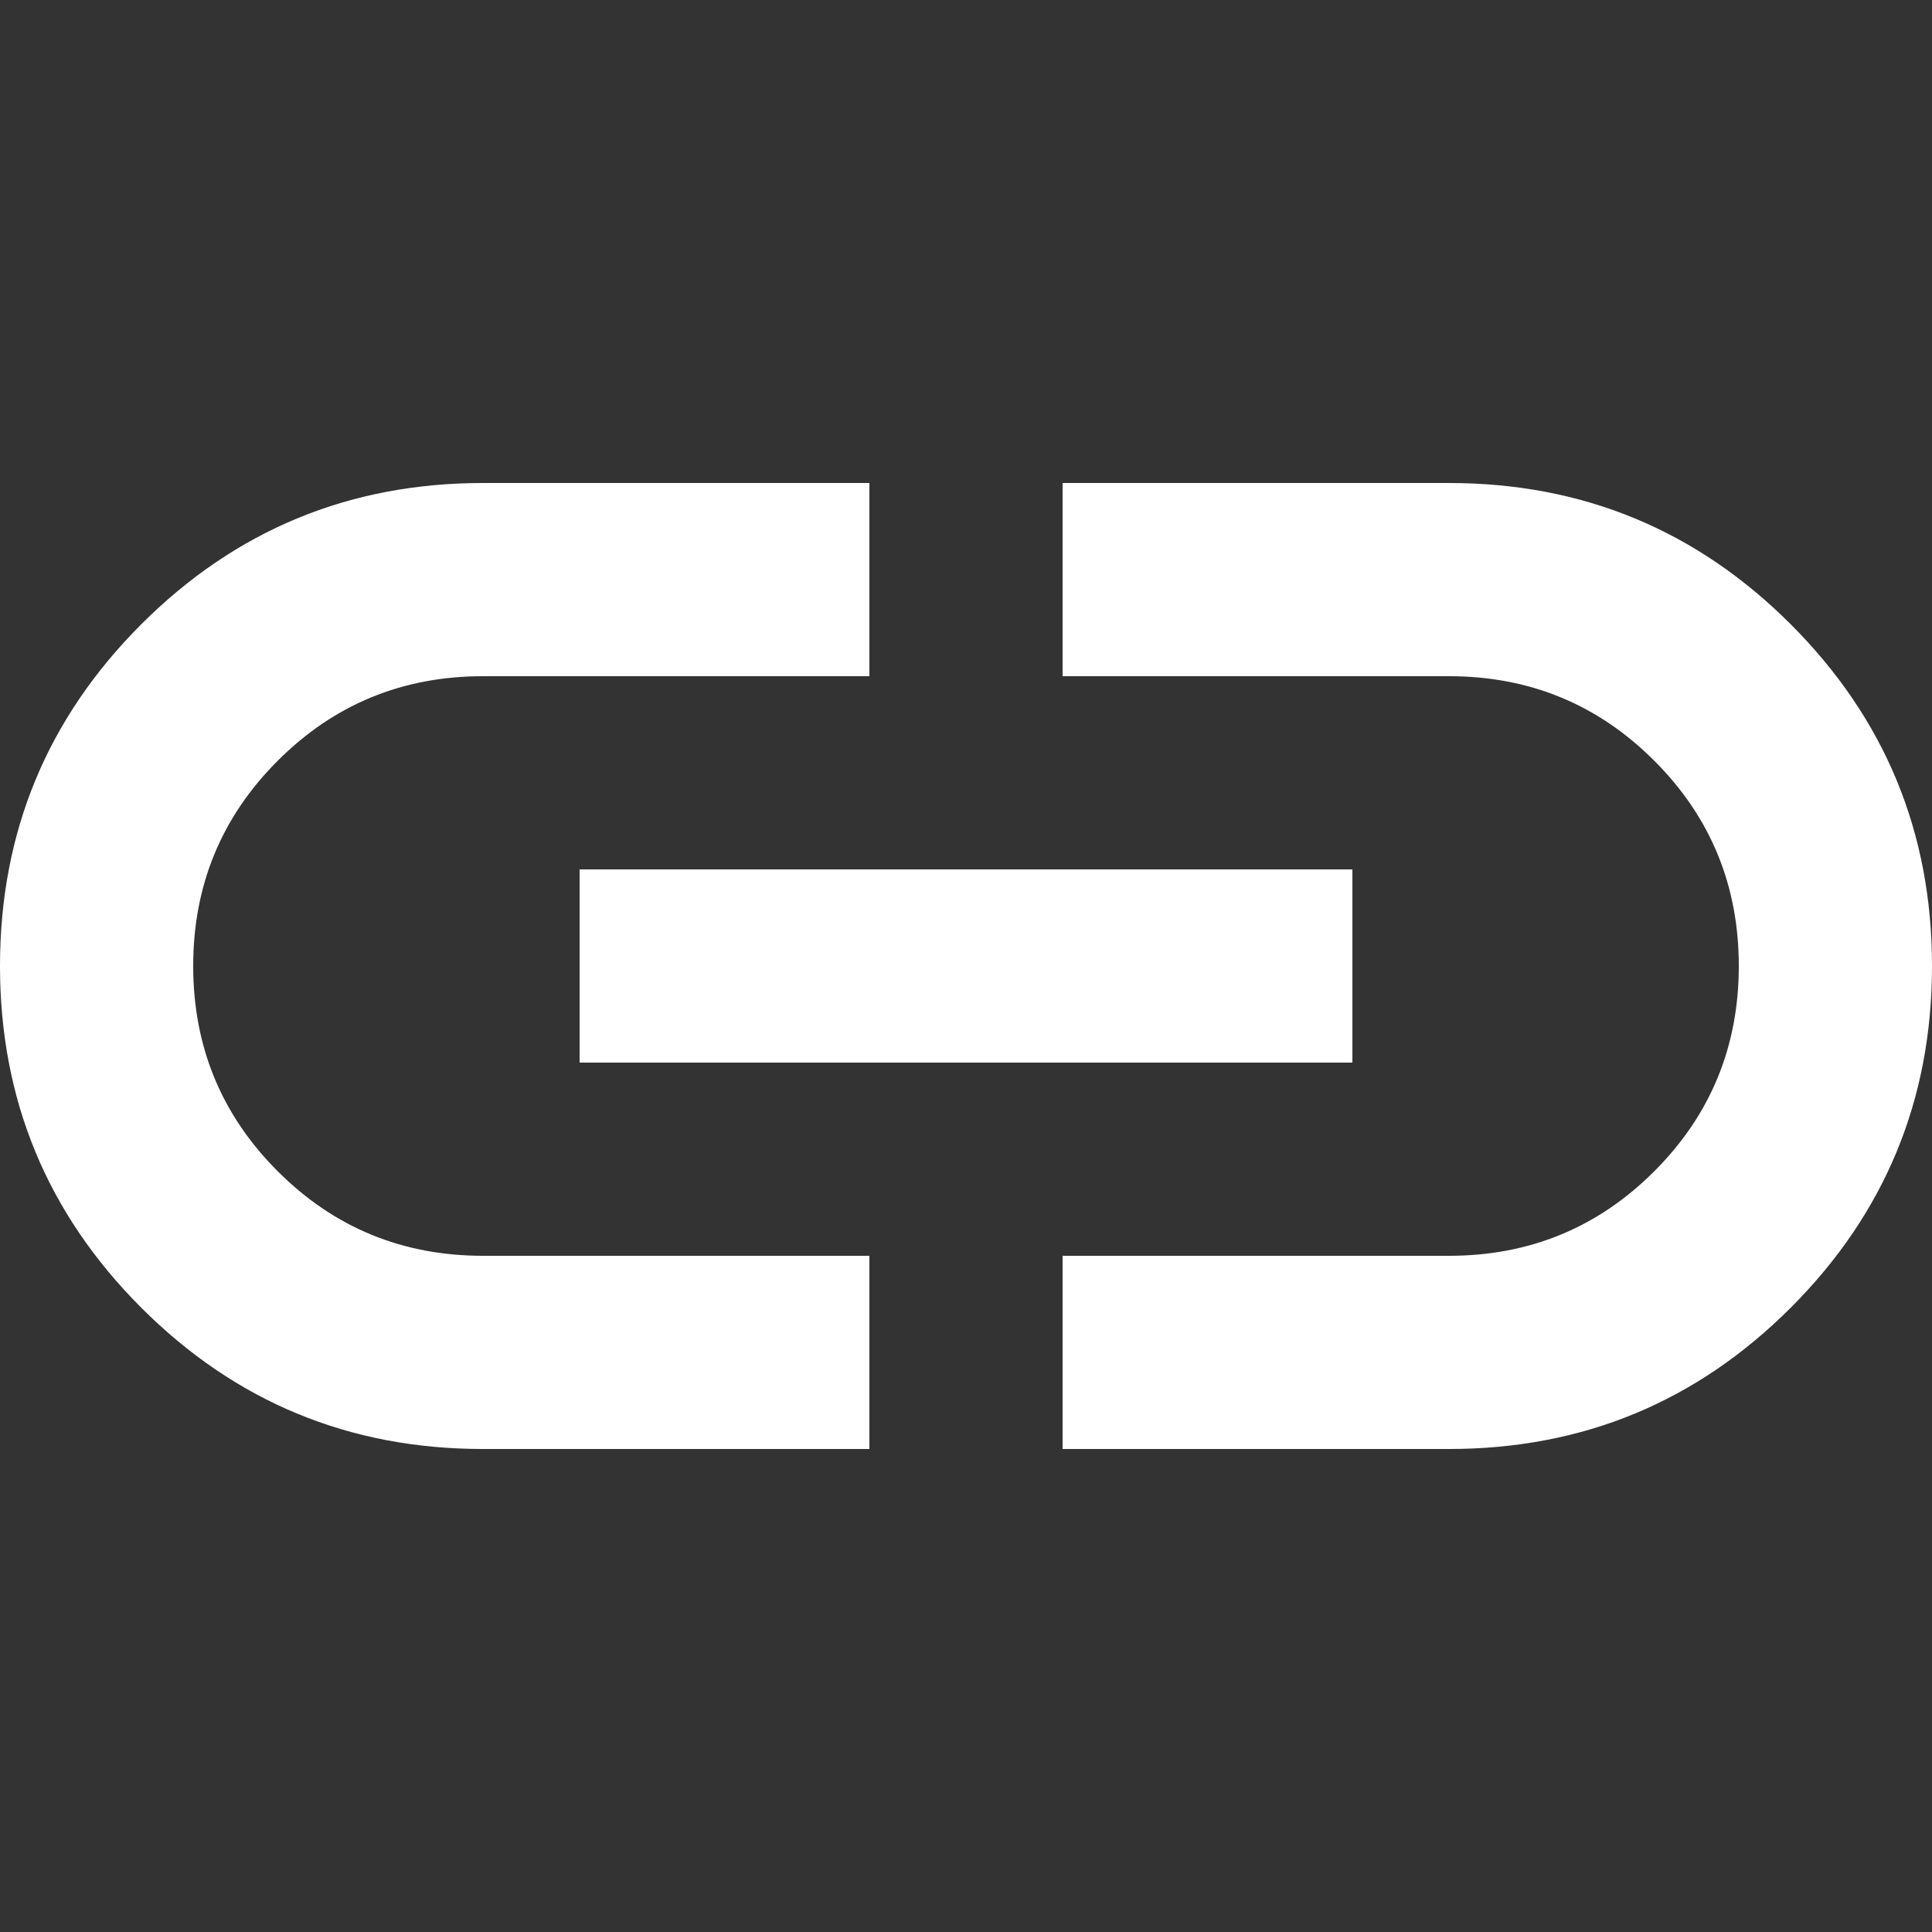
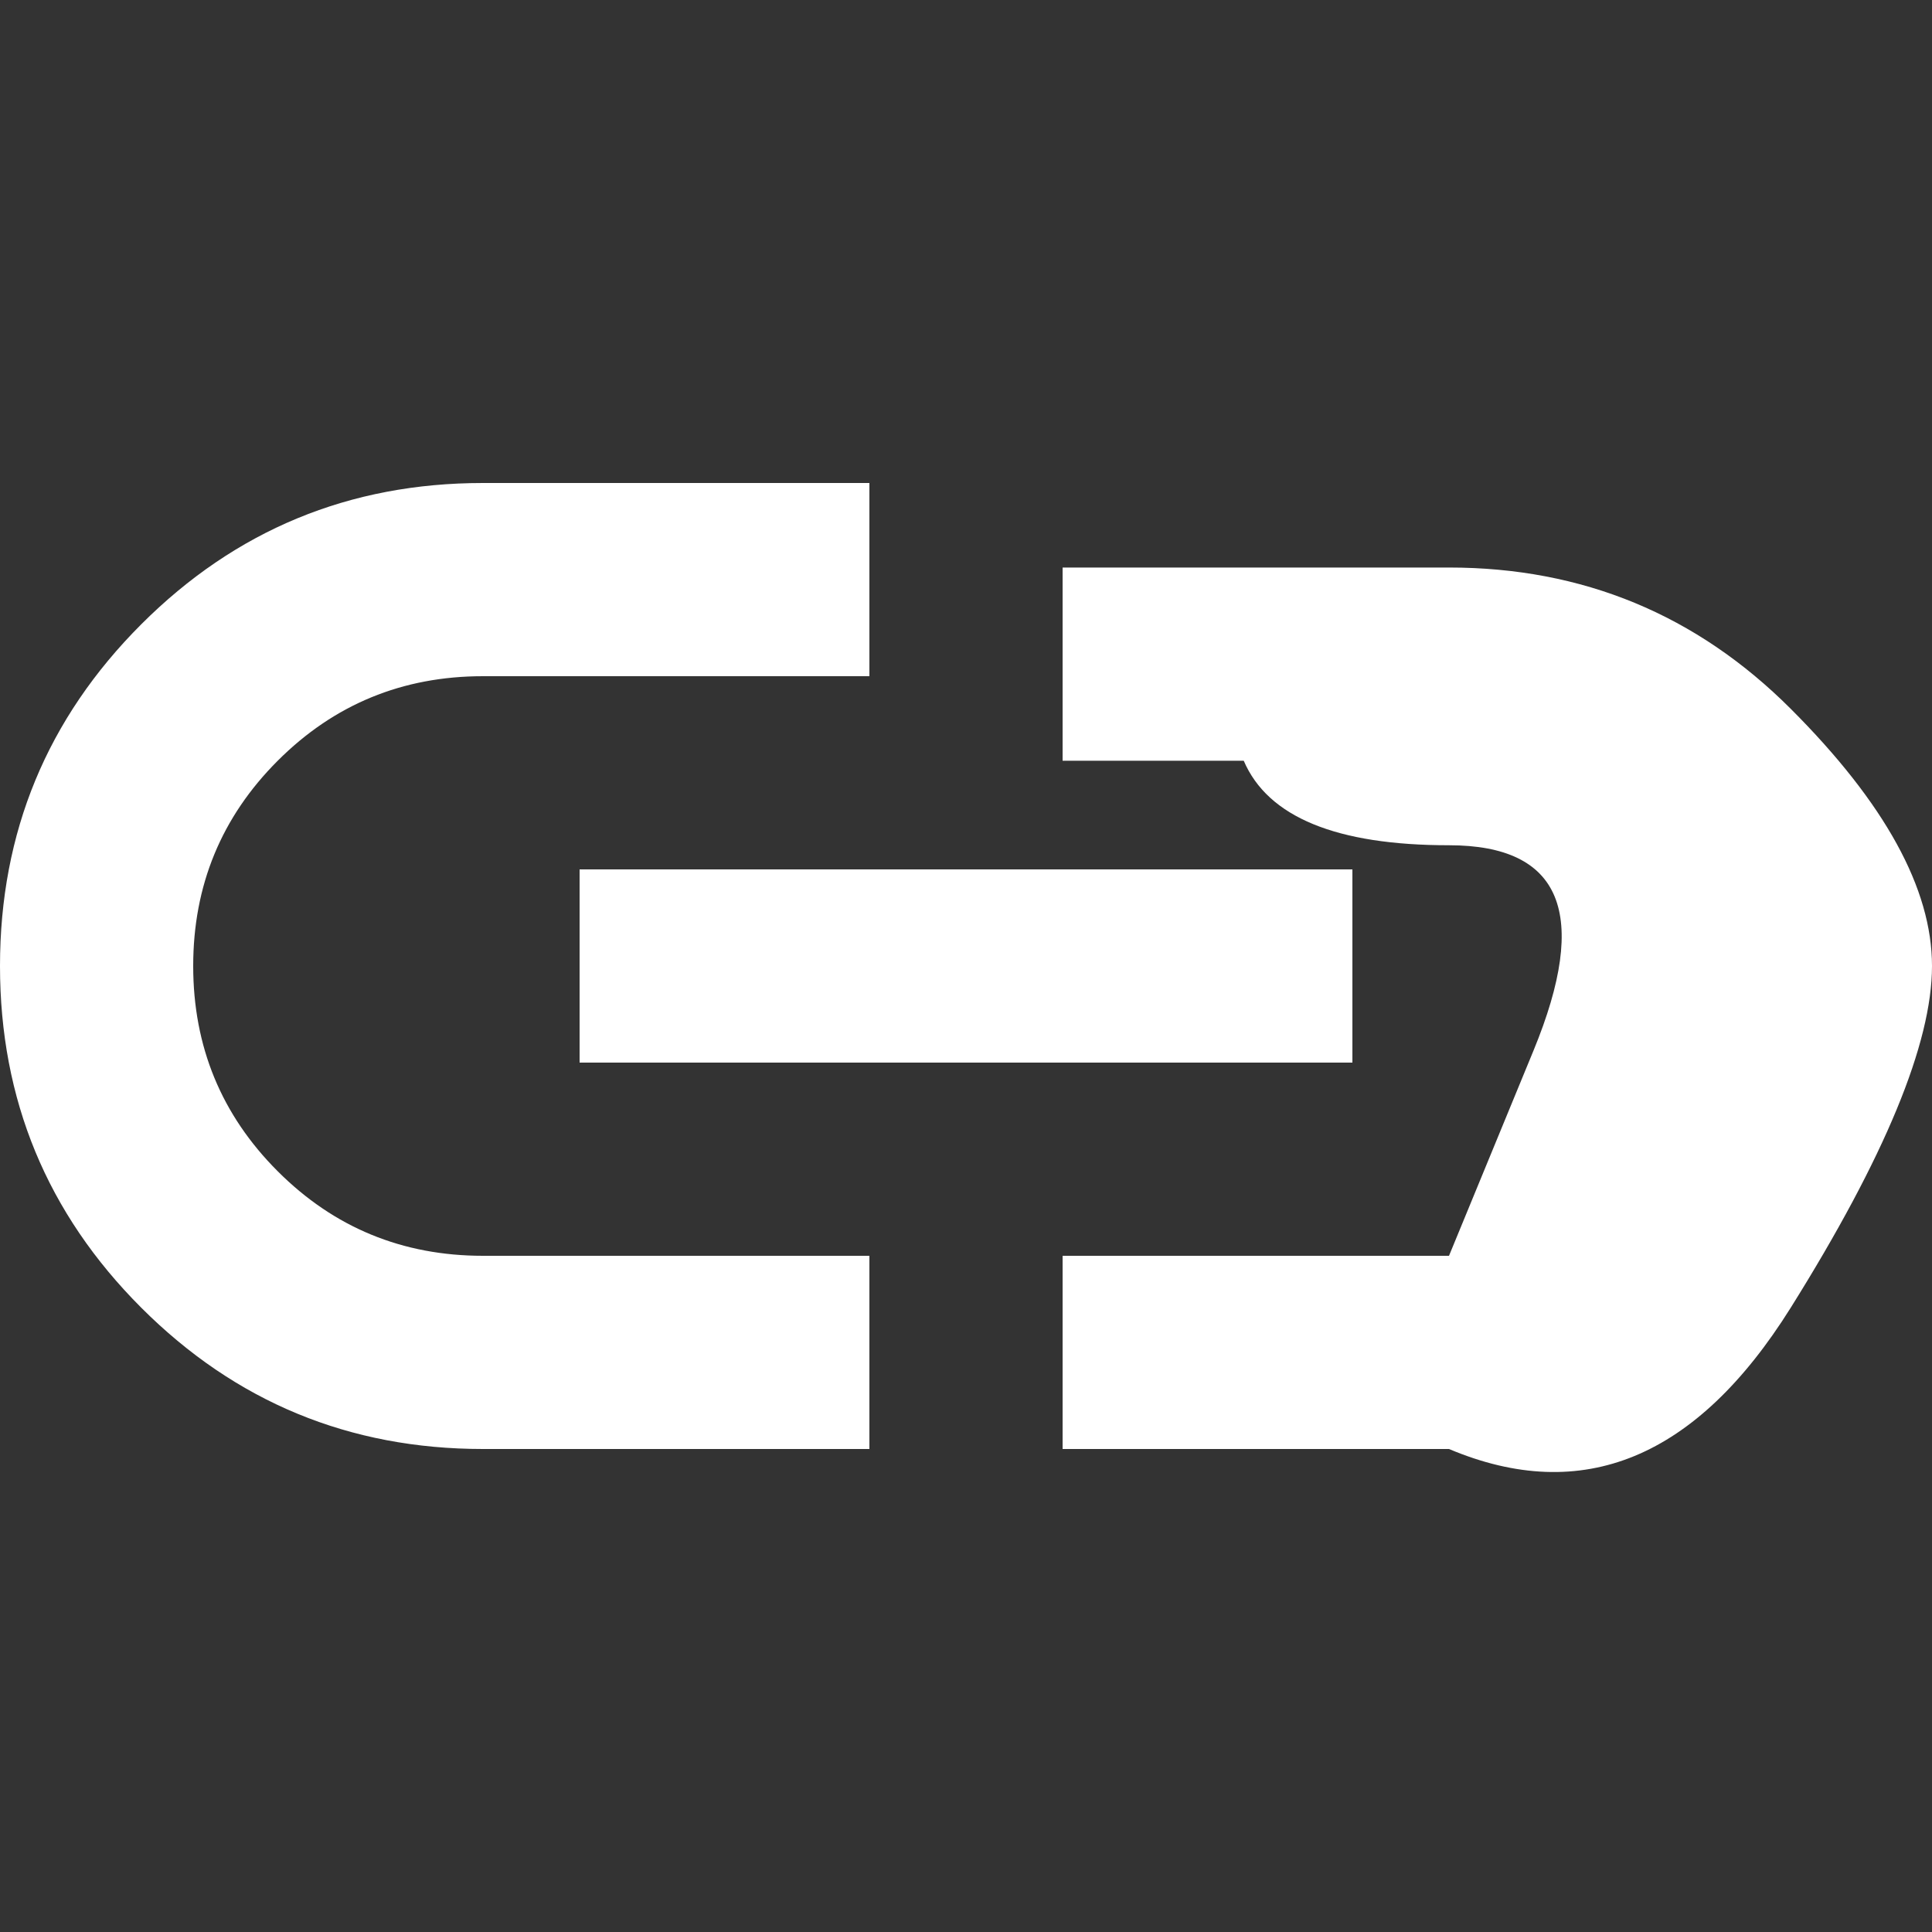
<svg xmlns="http://www.w3.org/2000/svg" width="20" height="20" fill="#e8eaed" viewBox="0 -960 800 800">
  <rect x="0" y="-960" width="800" height="800" fill="#333333" stroke="none" />
-   <path d="M360-360H200q-83 0-141.5-58.5T0-560t58.5-141.5T200-760h160v80H200q-50 0-85 35t-35 85 35 85 85 35h160ZM240-520v-80h320v80zm200 160v-80h160q50 0 85-35t35-85-35-85-85-35H440v-80h160q83 0 141.5 58.5T800-560t-58.5 141.5T600-360Z" style="fill:#fff" />
+   <path d="M360-360H200q-83 0-141.5-58.5T0-560t58.5-141.5T200-760h160v80H200q-50 0-85 35t-35 85 35 85 85 35h160ZM240-520v-80h320v80zm200 160v-80h160t35-85-35-85-85-35H440v-80h160q83 0 141.5 58.5T800-560t-58.5 141.5T600-360Z" style="fill:#fff" />
</svg>